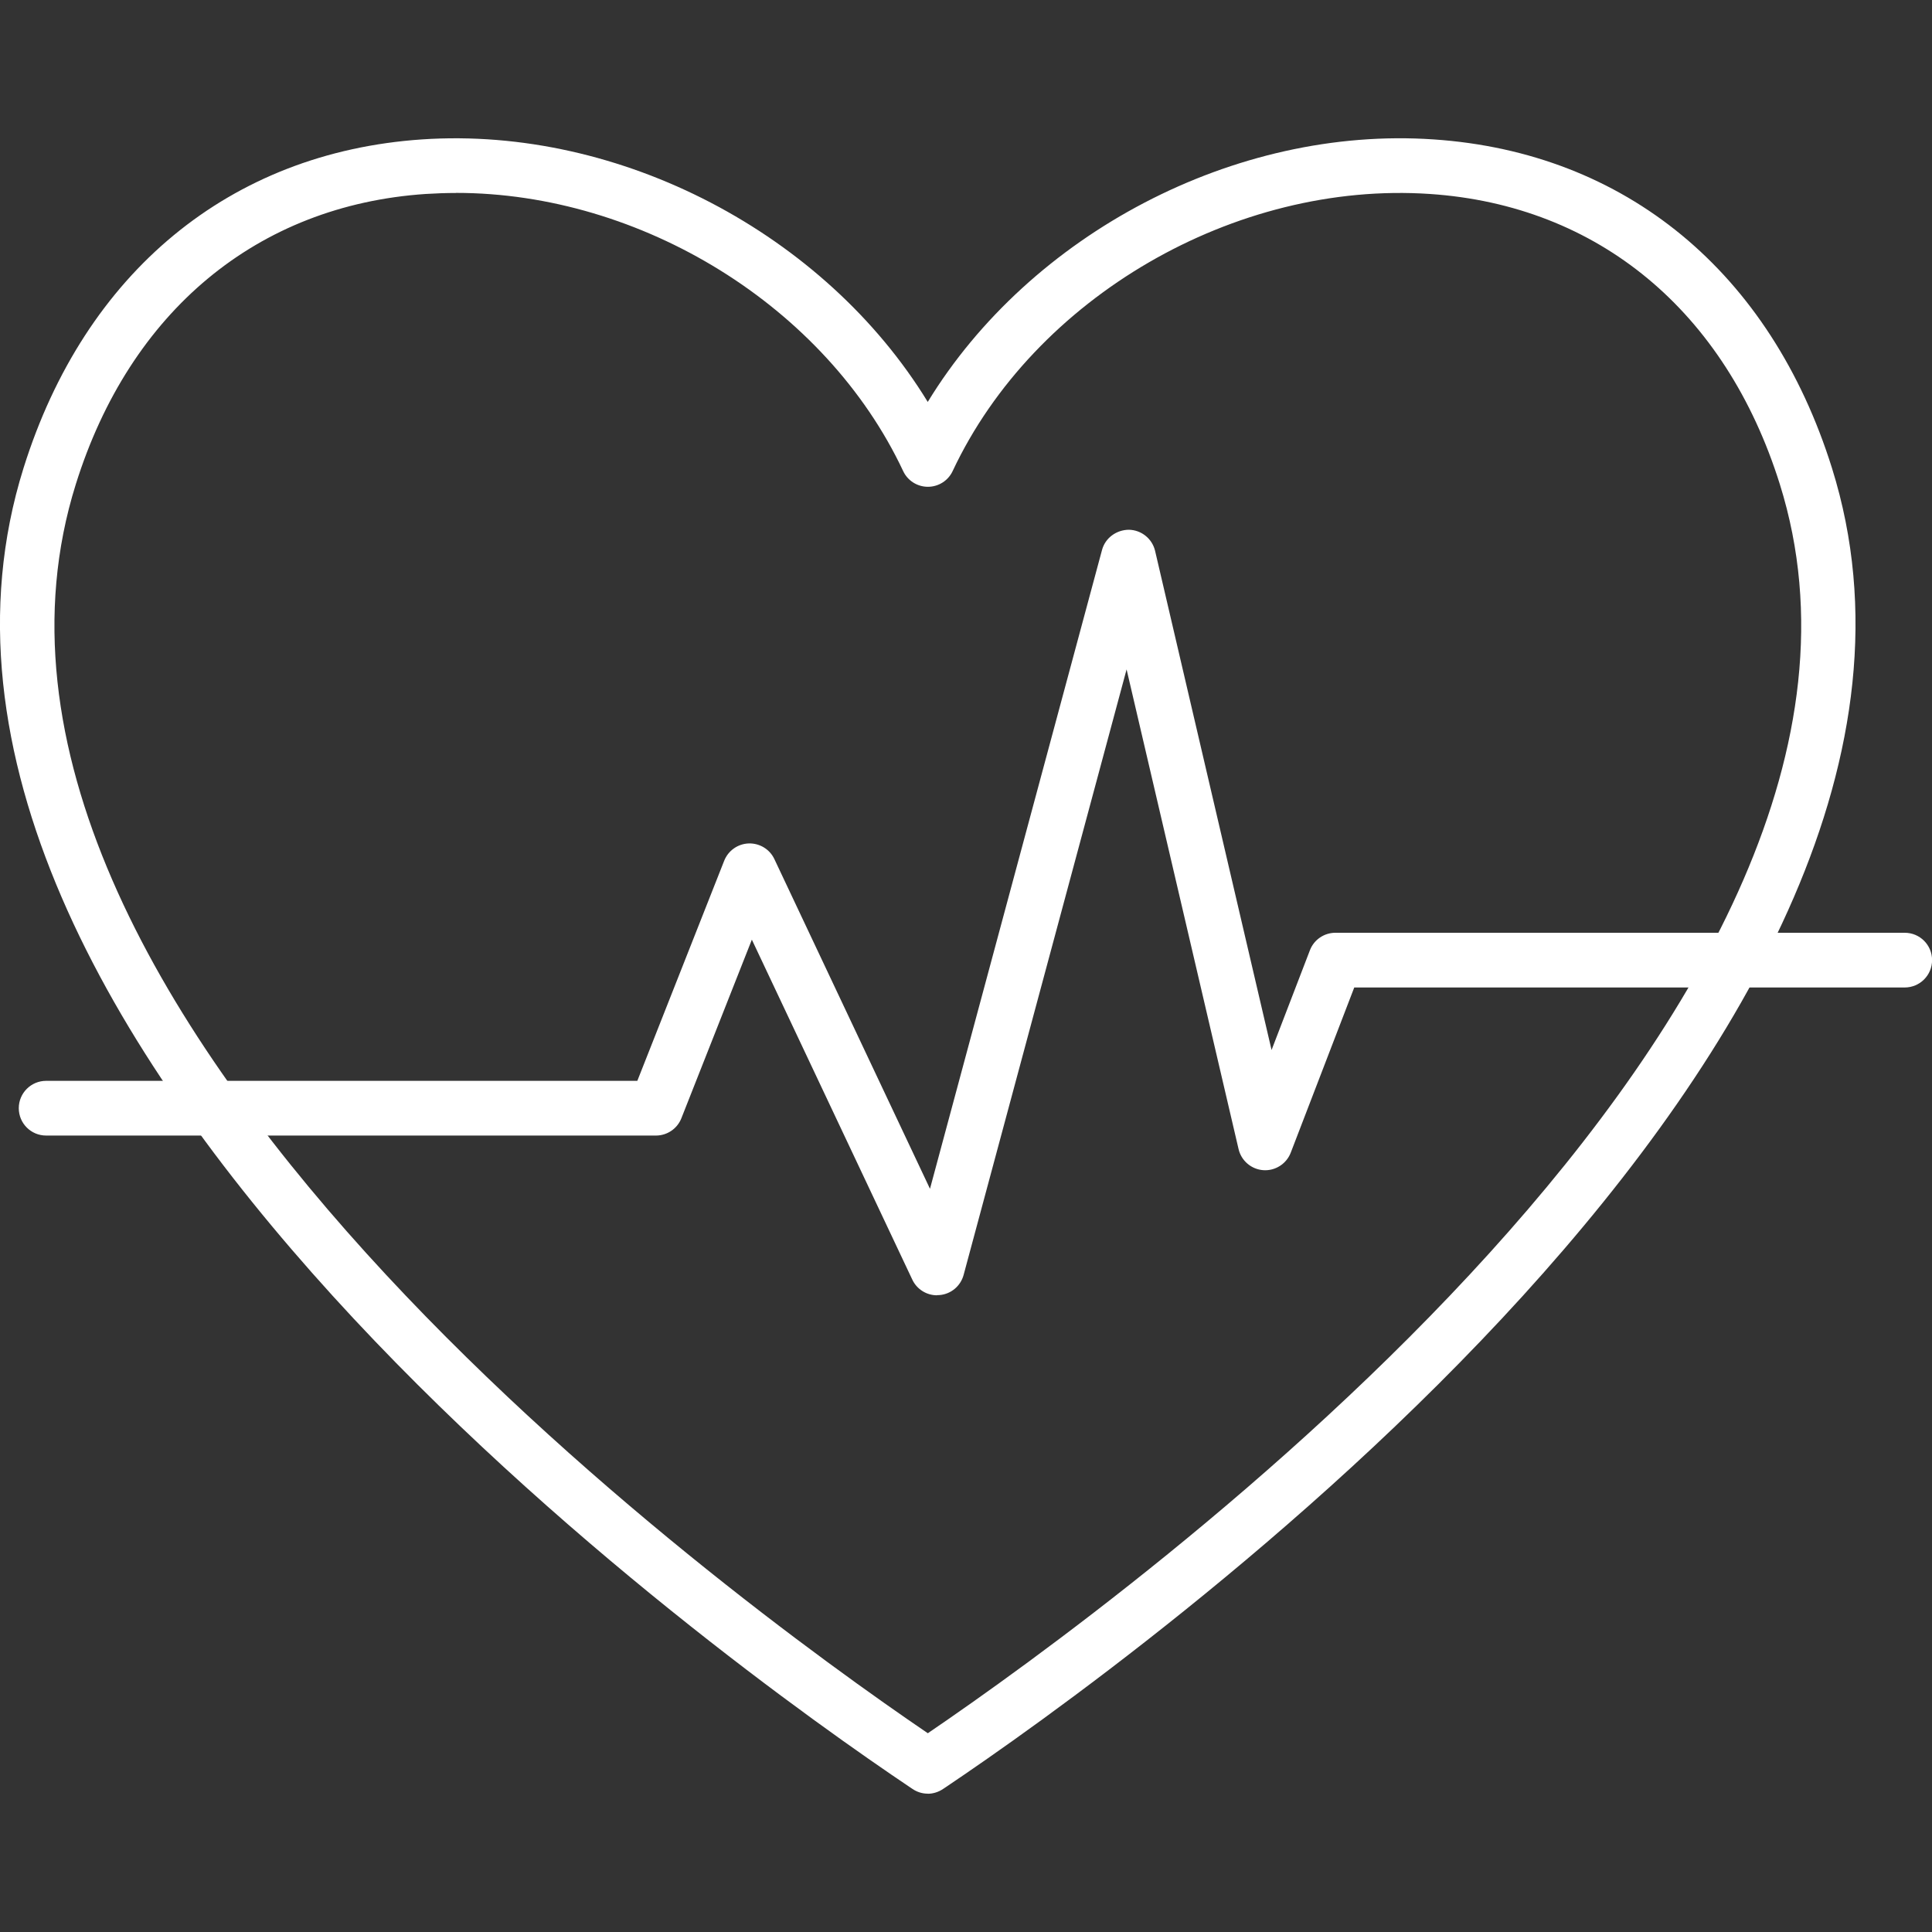
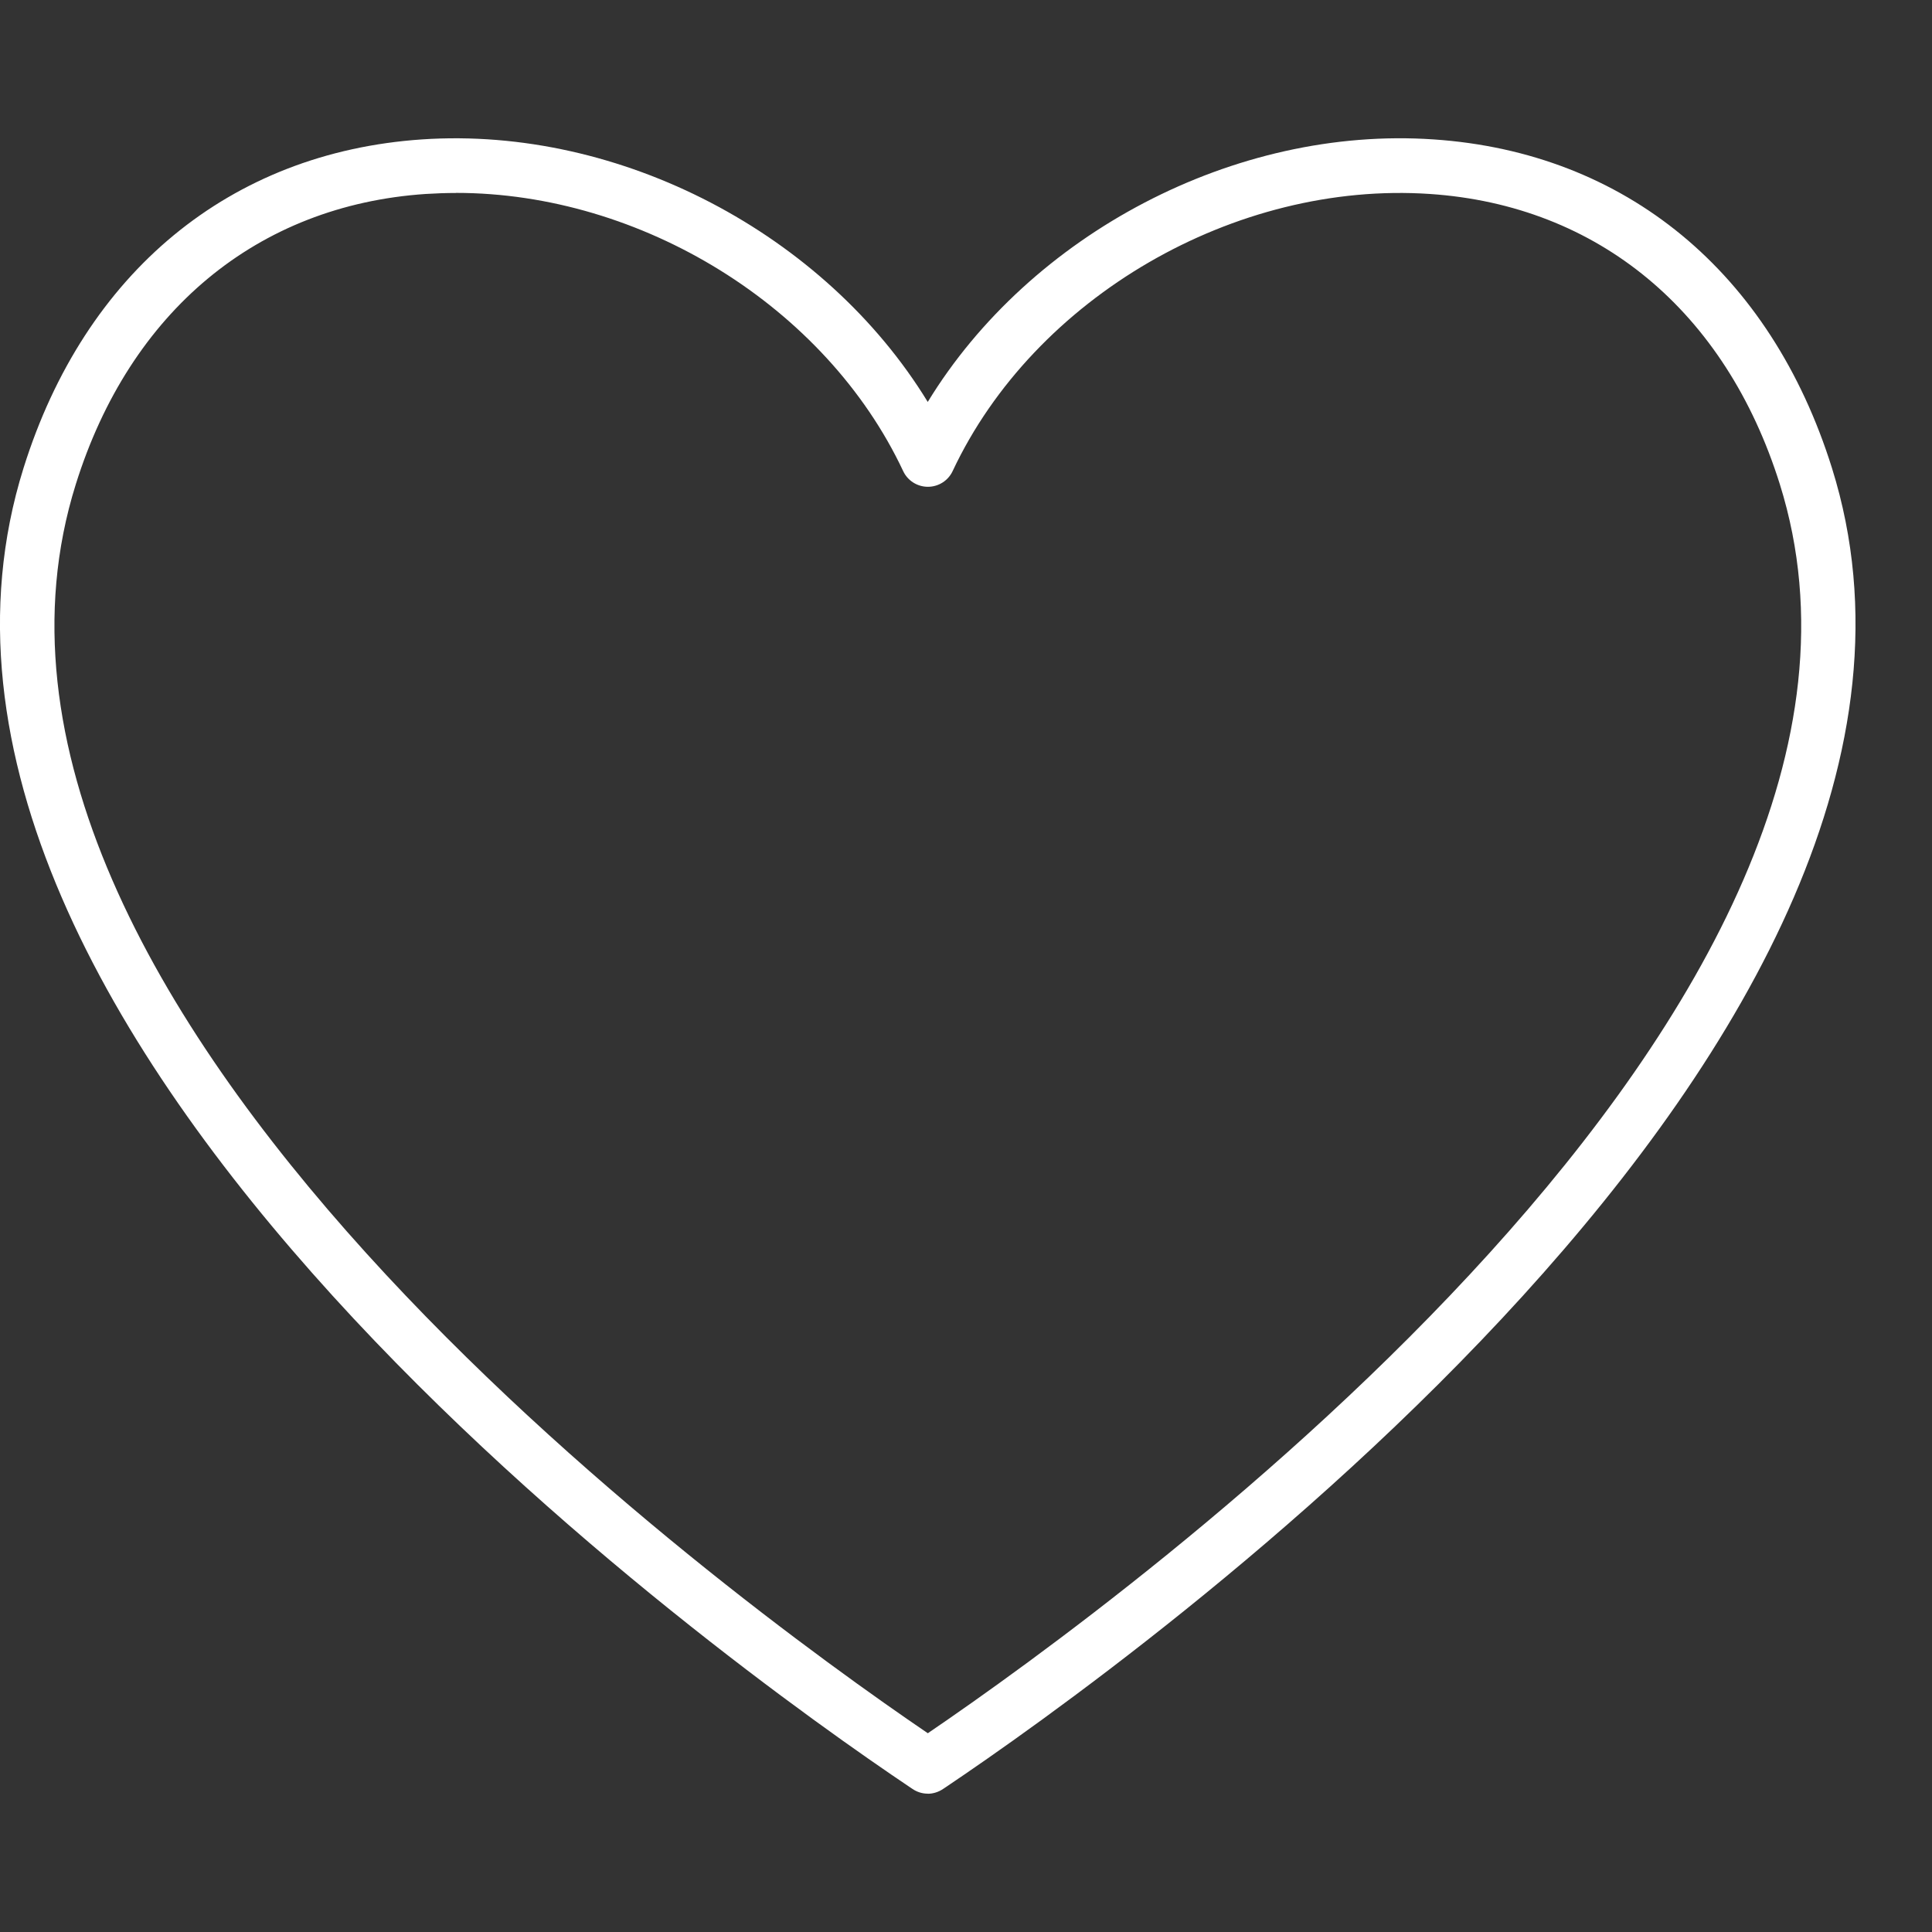
<svg xmlns="http://www.w3.org/2000/svg" version="1.1" viewBox="0 0 250 250">
  <rect x="0" y="0" width="250" height="250" fill="#333333" stroke="none" />
  <defs>
    <style>
      .cls-1 {
        fill: #fff;
      }
    </style>
  </defs>
  <g>
    <g id="Layer_1">
      <g>
        <path class="cls-1" d="M58.99,24.97c-1.31,0-2.61.05-3.92.13-21.75,1.47-38.25,15.16-45.26,37.56-21.09,67.29,84.51,144.11,110.25,161.62,25.73-17.51,131.34-94.33,110.25-161.62-7.02-22.4-23.52-36.09-45.27-37.56-25.22-1.71-51.21,13.37-61.77,35.86-.58,1.24-1.83,2.03-3.2,2.03s-2.62-.79-3.2-2.03c-10.02-21.33-33.91-36-57.86-36M120.06,232.1c-.69,0-1.38-.2-1.98-.61l-.33-.22C94.55,215.69-20.03,134.18,3.05,60.55c7.94-25.33,26.73-40.82,51.54-42.51,25.75-1.74,52.2,12.28,65.46,33.97,13.25-21.7,39.71-35.73,65.46-33.97,24.82,1.68,43.6,17.17,51.54,42.51,23.08,73.63-91.5,155.14-114.7,170.73l-.33.22c-.6.4-1.29.61-1.97.61" />
-         <path class="cls-1" d="M121.25,167.61c-1.36,0-2.61-.78-3.2-2.03l-20.76-43.99-9.12,23.11c-.53,1.35-1.84,2.24-3.29,2.24H5.97c-1.96,0-3.54-1.58-3.54-3.54s1.59-3.54,3.54-3.54h76.5l11.24-28.48c.52-1.31,1.76-2.19,3.18-2.24,1.41-.04,2.71.75,3.31,2.02l20.14,42.67,22.26-82.66c.42-1.57,1.87-2.61,3.48-2.62,1.62.03,3.02,1.16,3.39,2.74l15.07,64.58,4.96-12.9c.52-1.37,1.84-2.27,3.3-2.27h73.67c1.96,0,3.54,1.58,3.54,3.54s-1.59,3.54-3.54,3.54h-71.23l-8.22,21.38c-.56,1.45-2.01,2.37-3.55,2.26-1.55-.11-2.85-1.22-3.2-2.73l-14.49-62.07-21.09,78.36c-.39,1.43-1.62,2.47-3.1,2.6-.11,0-.21.01-.32.01" />
      </g>
    </g>
  </g>
</svg>